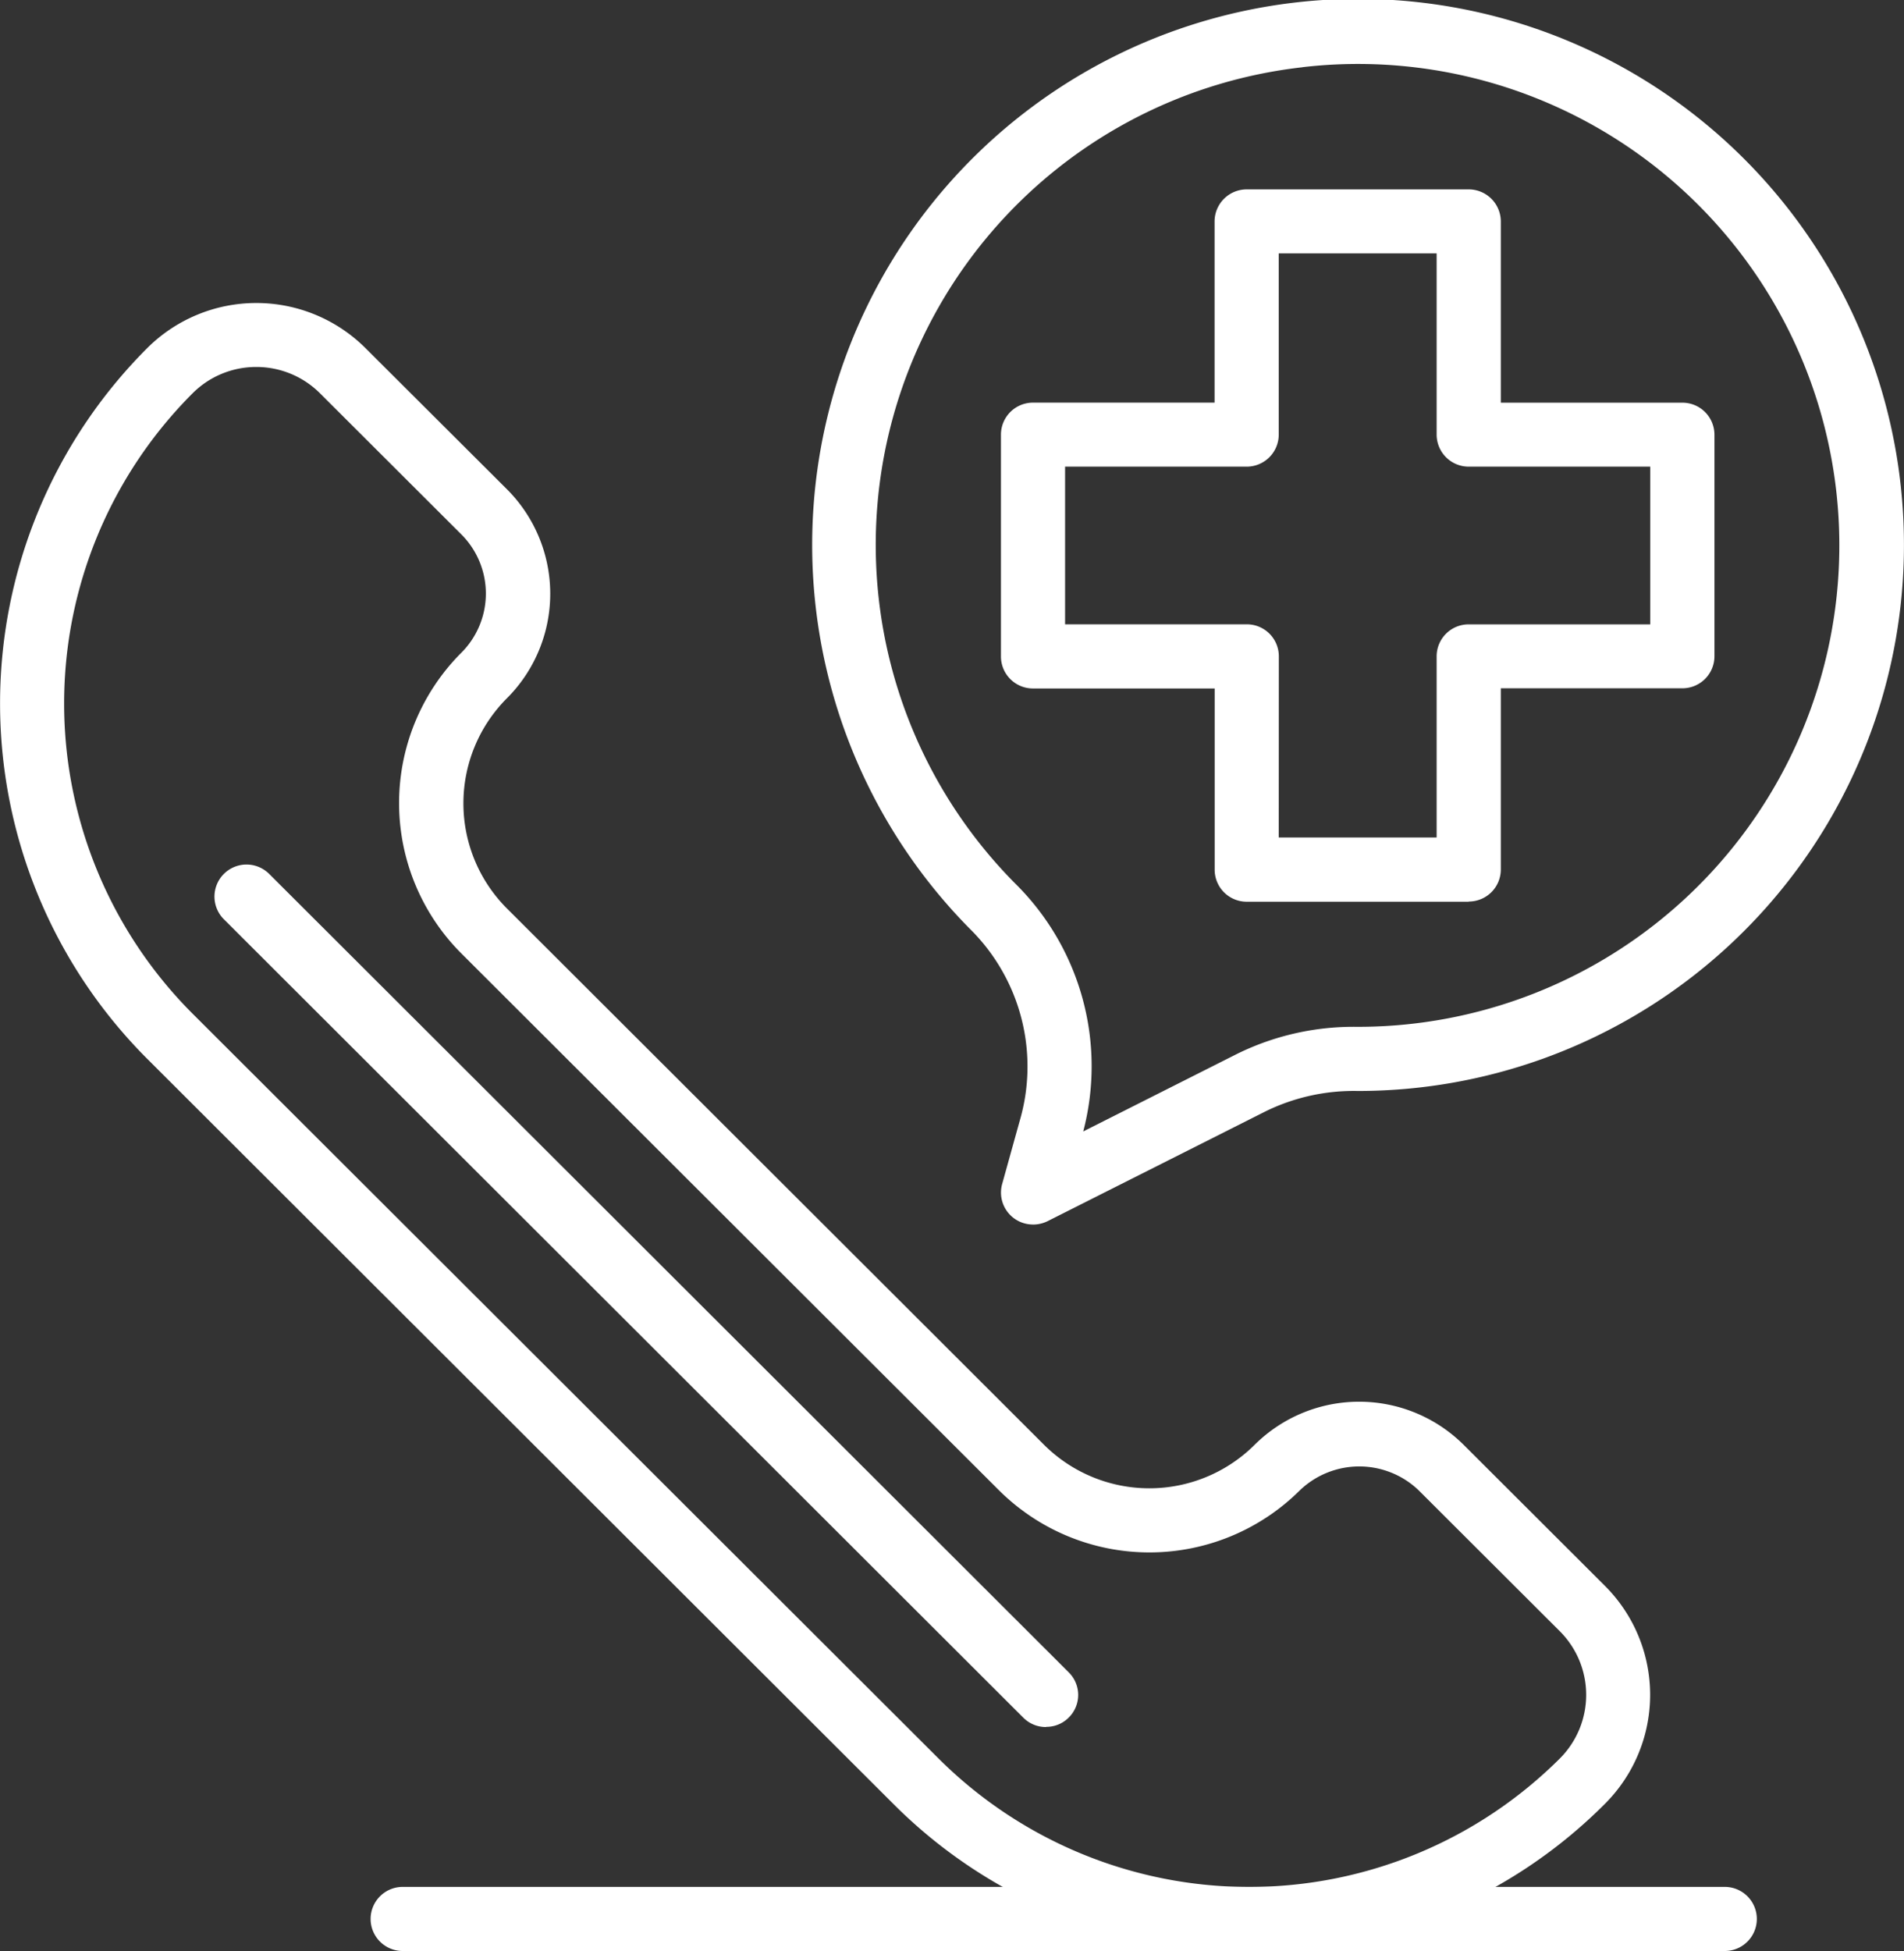
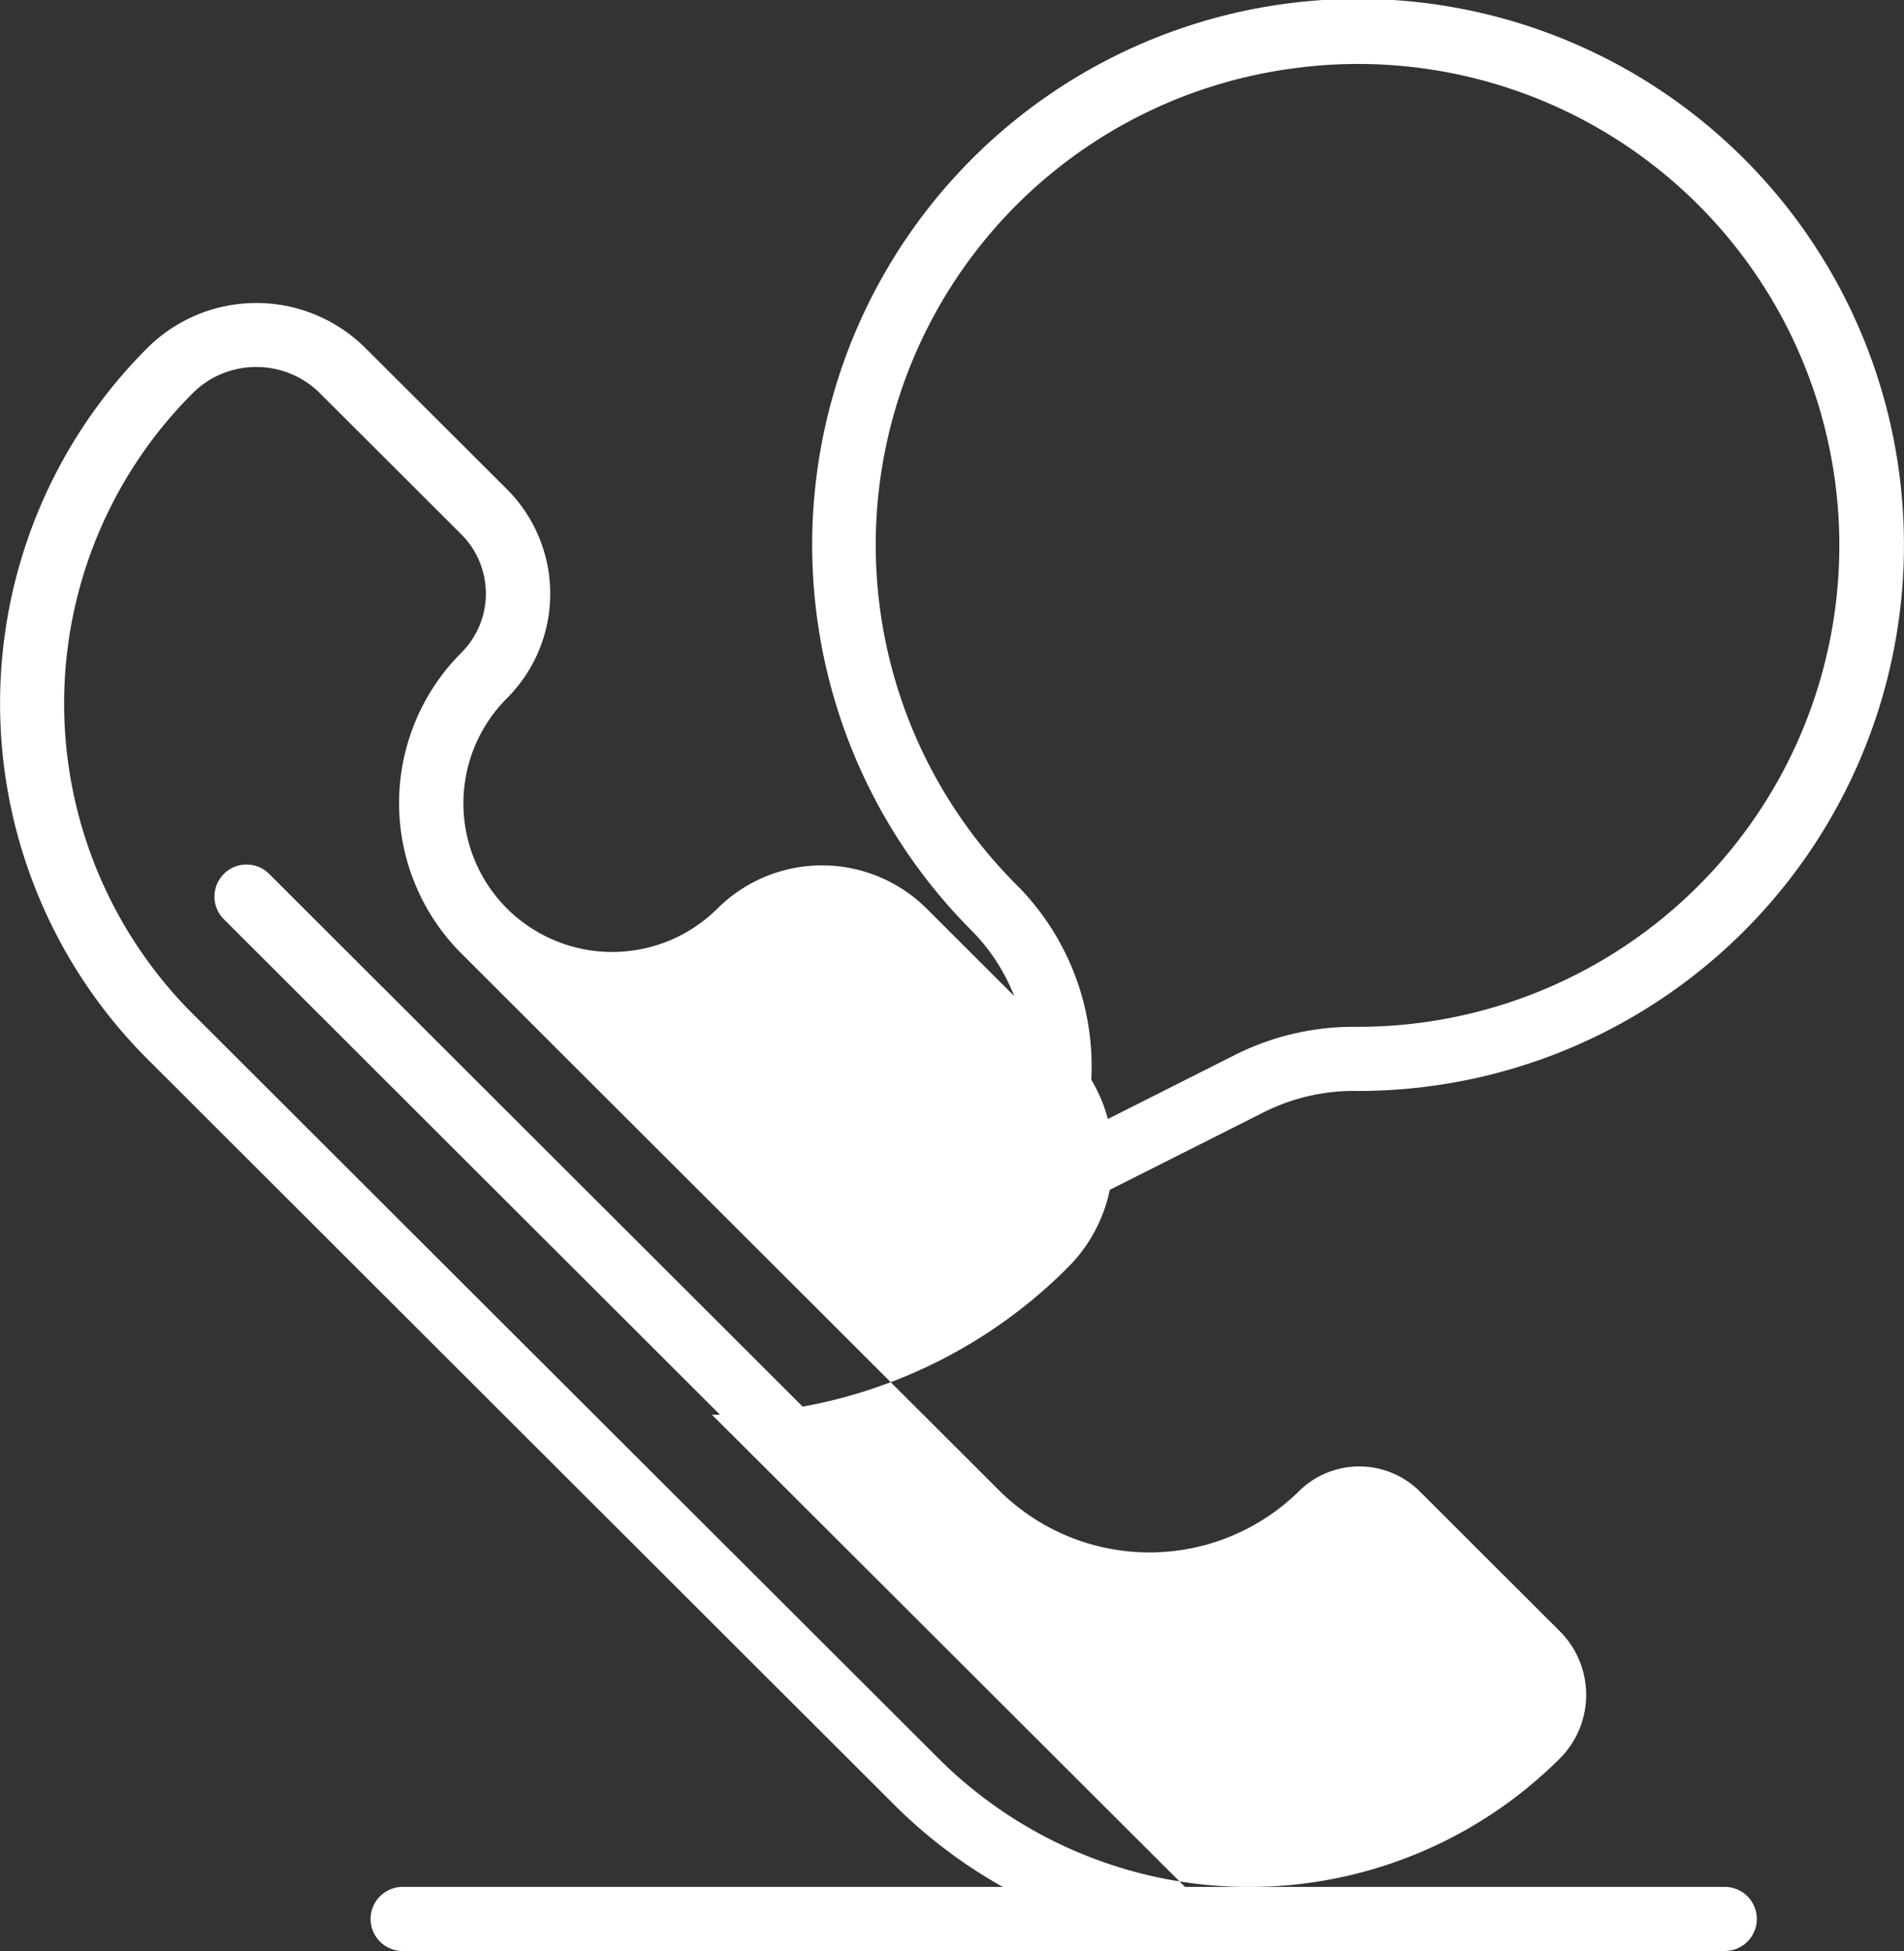
<svg xmlns="http://www.w3.org/2000/svg" width="41" height="42" viewBox="0 0 41 42">
  <rect x="0" y="0" width="41" height="42" fill="#333333" stroke="none" />
  <defs>
    <clipPath id="clip-path">
      <rect id="Rectangle_508" data-name="Rectangle 508" width="41" height="42" fill="#fff" />
    </clipPath>
  </defs>
  <g id="Group_3578" data-name="Group 3578" transform="translate(0 0)">
    <g id="Group_3577" data-name="Group 3577" transform="translate(0 0)" clip-path="url(#clip-path)">
-       <path id="Path_116" data-name="Path 116" d="M26.9,38.206a10.781,10.781,0,0,1-7.667-3.17L3.17,19a10.819,10.819,0,0,1,0-15.3,3.329,3.329,0,0,1,4.7,0l3.046,3.038a3.181,3.181,0,0,1,0,4.5,3.2,3.2,0,0,0,0,4.525L22.482,27.309a3.213,3.213,0,0,0,4.535,0,3.193,3.193,0,0,1,4.5,0l3.044,3.038a3.314,3.314,0,0,1,0,4.69,10.78,10.78,0,0,1-7.665,3.17M5.519,4.106a1.934,1.934,0,0,0-1.372.567,9.443,9.443,0,0,0,0,13.355L20.21,34.062a9.473,9.473,0,0,0,13.379,0,1.937,1.937,0,0,0,0-2.739l-3.044-3.038a1.849,1.849,0,0,0-2.55,0,4.593,4.593,0,0,1-6.487,0L9.935,16.732a4.578,4.578,0,0,1,0-6.475,1.8,1.8,0,0,0,0-2.546L6.891,4.673a1.938,1.938,0,0,0-1.372-.567" transform="translate(0 3.794)" fill="#fff" />
-       <path id="Path_117" data-name="Path 117" d="M19.074,17.043h-4.78a.69.69,0,0,1-.692-.691v-3.9H9.692A.689.689,0,0,1,9,11.76V6.987a.689.689,0,0,1,.69-.688H13.6v-3.9a.692.692,0,0,1,.692-.691h4.78a.692.692,0,0,1,.692.691V6.3h3.91a.689.689,0,0,1,.69.688V11.76a.689.689,0,0,1-.69.688h-3.91v3.9a.69.69,0,0,1-.692.691m-4.09-1.379h3.4v-3.9a.689.689,0,0,1,.69-.688h3.91V7.677h-3.91a.691.691,0,0,1-.69-.691v-3.9h-3.4v3.9a.691.691,0,0,1-.69.691H10.381v3.394h3.913a.689.689,0,0,1,.69.688Z" transform="translate(12.554 2.369)" fill="#fff" />
+       <path id="Path_116" data-name="Path 116" d="M26.9,38.206a10.781,10.781,0,0,1-7.667-3.17L3.17,19a10.819,10.819,0,0,1,0-15.3,3.329,3.329,0,0,1,4.7,0l3.046,3.038a3.181,3.181,0,0,1,0,4.5,3.2,3.2,0,0,0,0,4.525a3.213,3.213,0,0,0,4.535,0,3.193,3.193,0,0,1,4.5,0l3.044,3.038a3.314,3.314,0,0,1,0,4.69,10.78,10.78,0,0,1-7.665,3.17M5.519,4.106a1.934,1.934,0,0,0-1.372.567,9.443,9.443,0,0,0,0,13.355L20.21,34.062a9.473,9.473,0,0,0,13.379,0,1.937,1.937,0,0,0,0-2.739l-3.044-3.038a1.849,1.849,0,0,0-2.55,0,4.593,4.593,0,0,1-6.487,0L9.935,16.732a4.578,4.578,0,0,1,0-6.475,1.8,1.8,0,0,0,0-2.546L6.891,4.673a1.938,1.938,0,0,0-1.372-.567" transform="translate(0 3.794)" fill="#fff" />
      <path id="Path_118" data-name="Path 118" d="M12.068,26.36a.688.688,0,0,1-.666-.872l.376-1.353a4.16,4.16,0,0,0-1.011-4.08,11.755,11.755,0,1,1,8.292,3.43,4.323,4.323,0,0,0-1.973.433l-4.708,2.371a.715.715,0,0,1-.311.072m5.8-24.914A10.348,10.348,0,0,0,11.74,19.076a5.526,5.526,0,0,1,1.408,5.28l3.316-1.671a5.683,5.683,0,0,1,2.574-.581A10.364,10.364,0,1,0,17.872,1.445" transform="translate(10.178 0.001)" fill="#fff" />
      <path id="Path_119" data-name="Path 119" d="M19.838,26.354a.683.683,0,0,1-.491-.2L2.13,8.964a.69.69,0,1,1,.977-.975L20.324,25.177a.684.684,0,0,1,0,.973.677.677,0,0,1-.486.2" transform="translate(2.69 10.825)" fill="#fff" />
      <path id="Path_120" data-name="Path 120" d="M32.506,18.373H4.036a.69.69,0,1,1,0-1.379H32.506a.69.69,0,0,1,0,1.379" transform="translate(4.661 23.627)" fill="#fff" />
    </g>
  </g>
</svg>